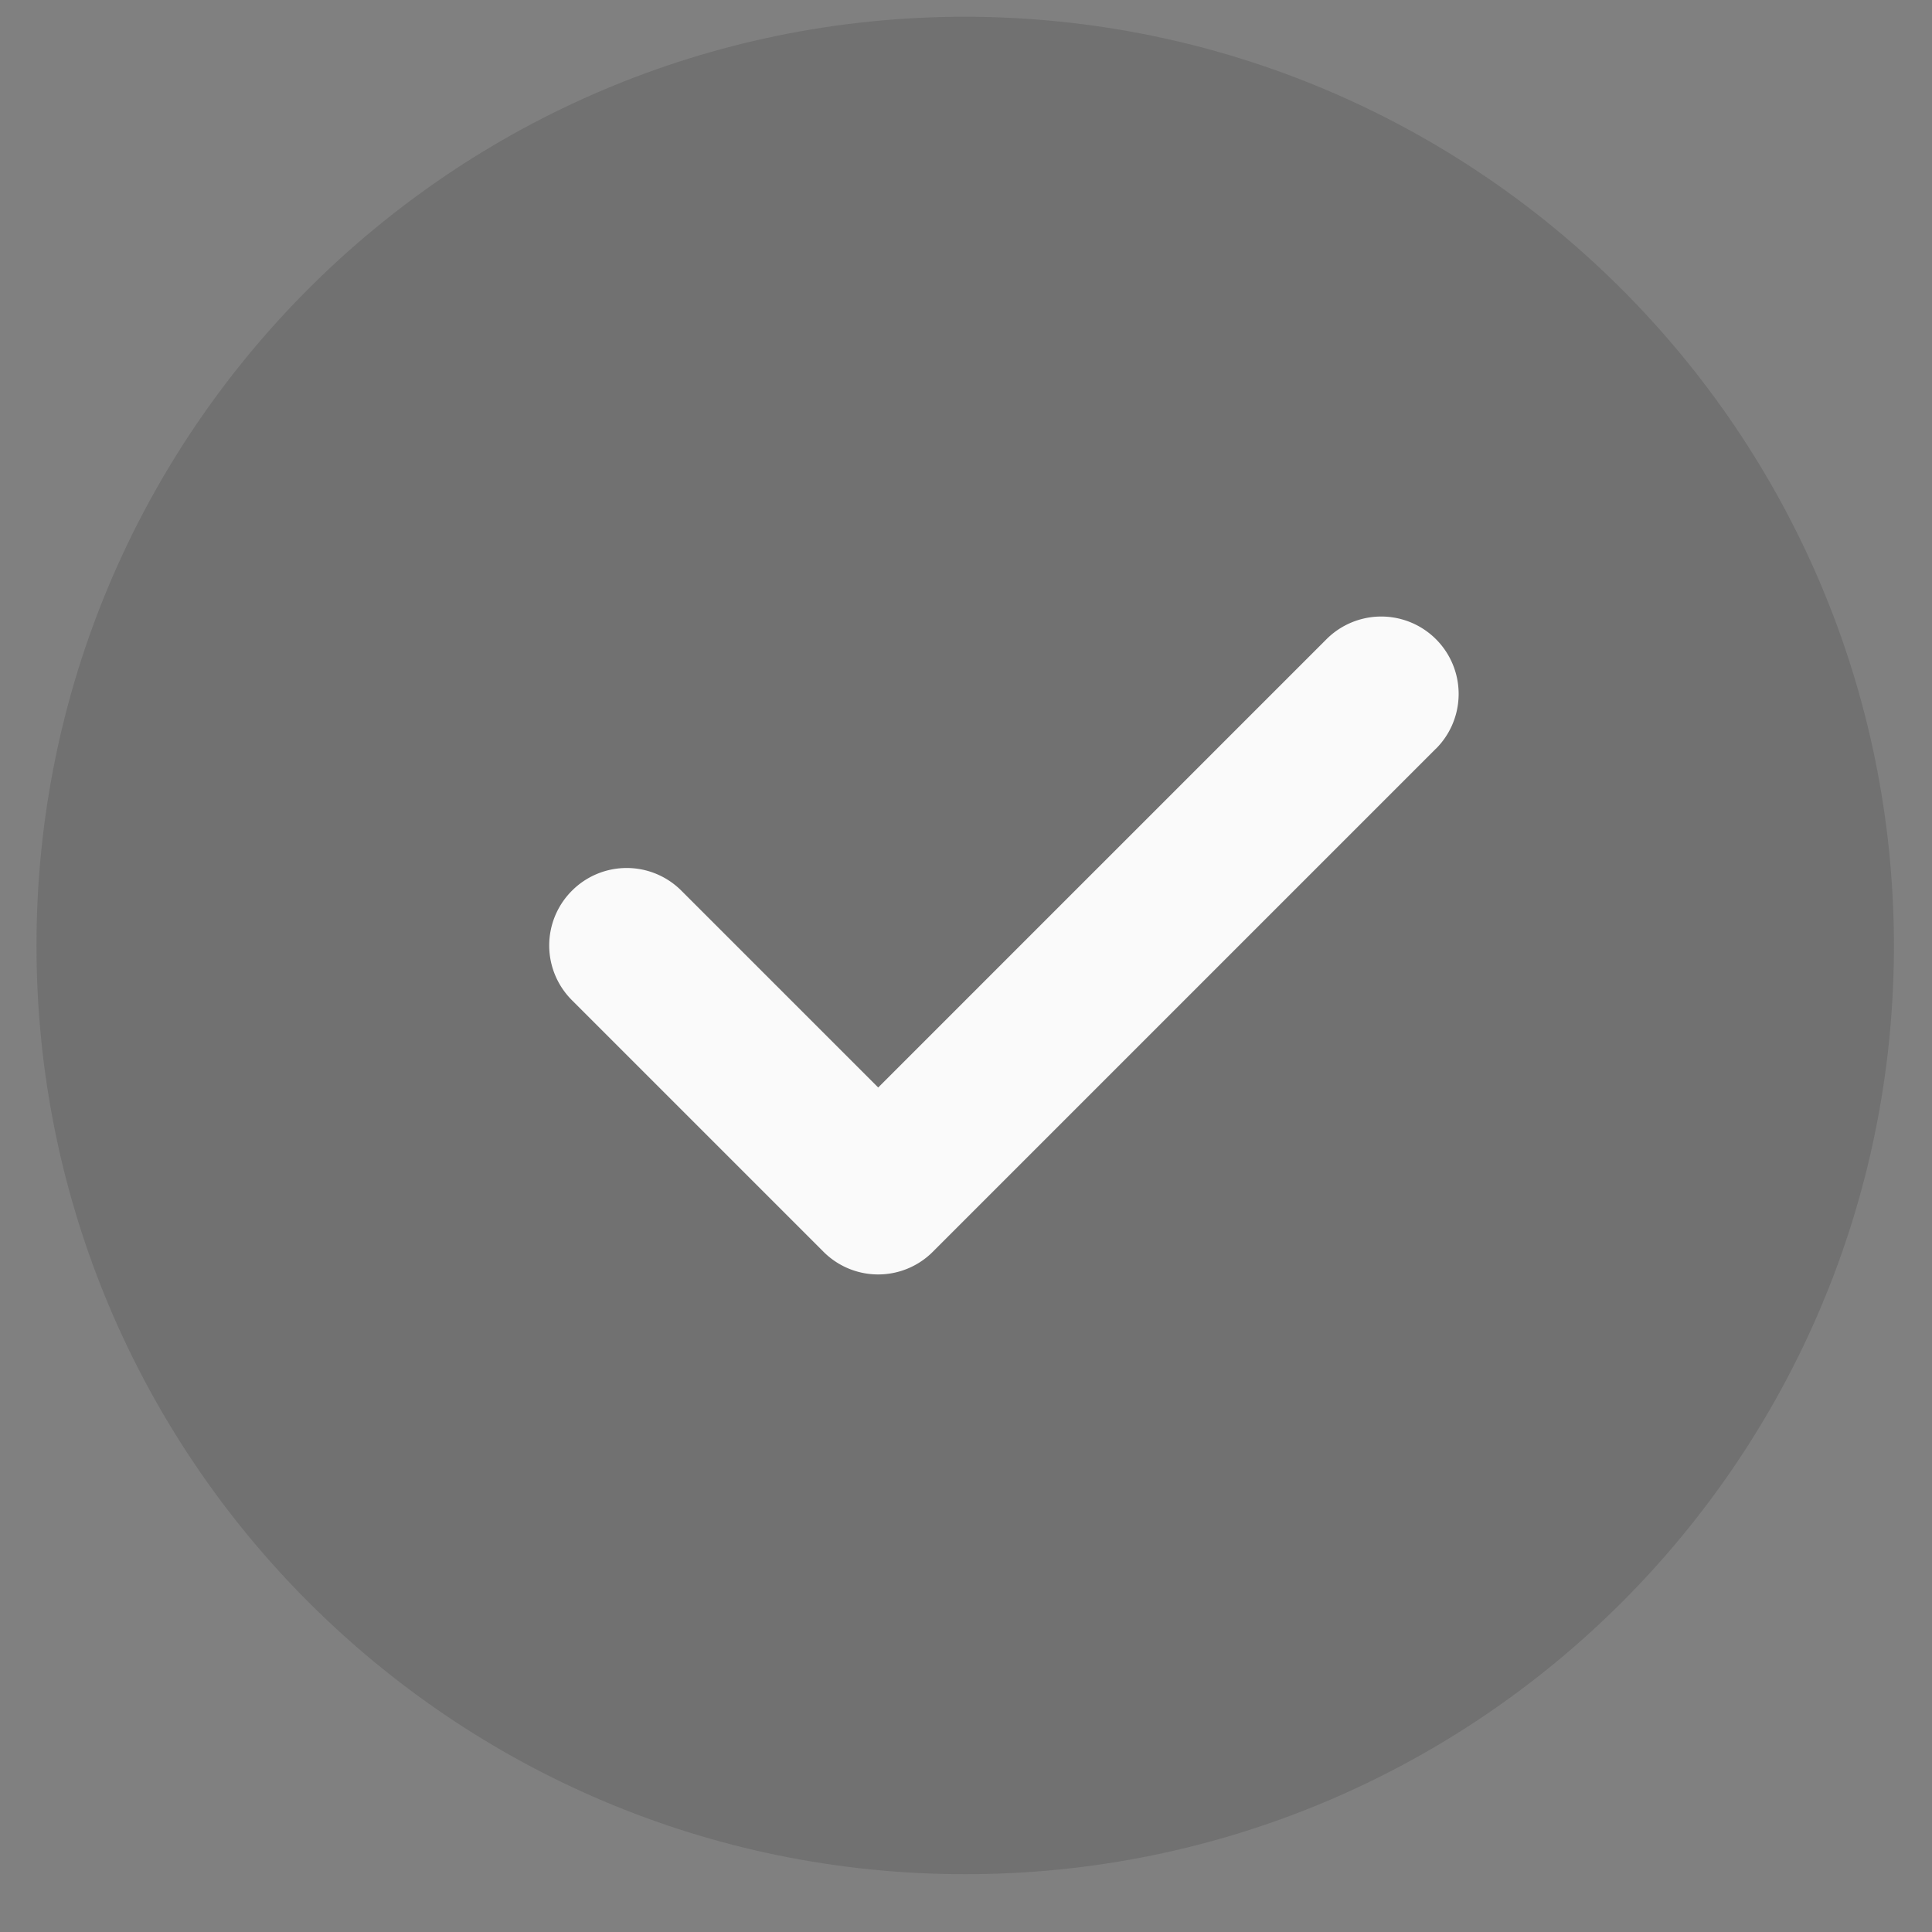
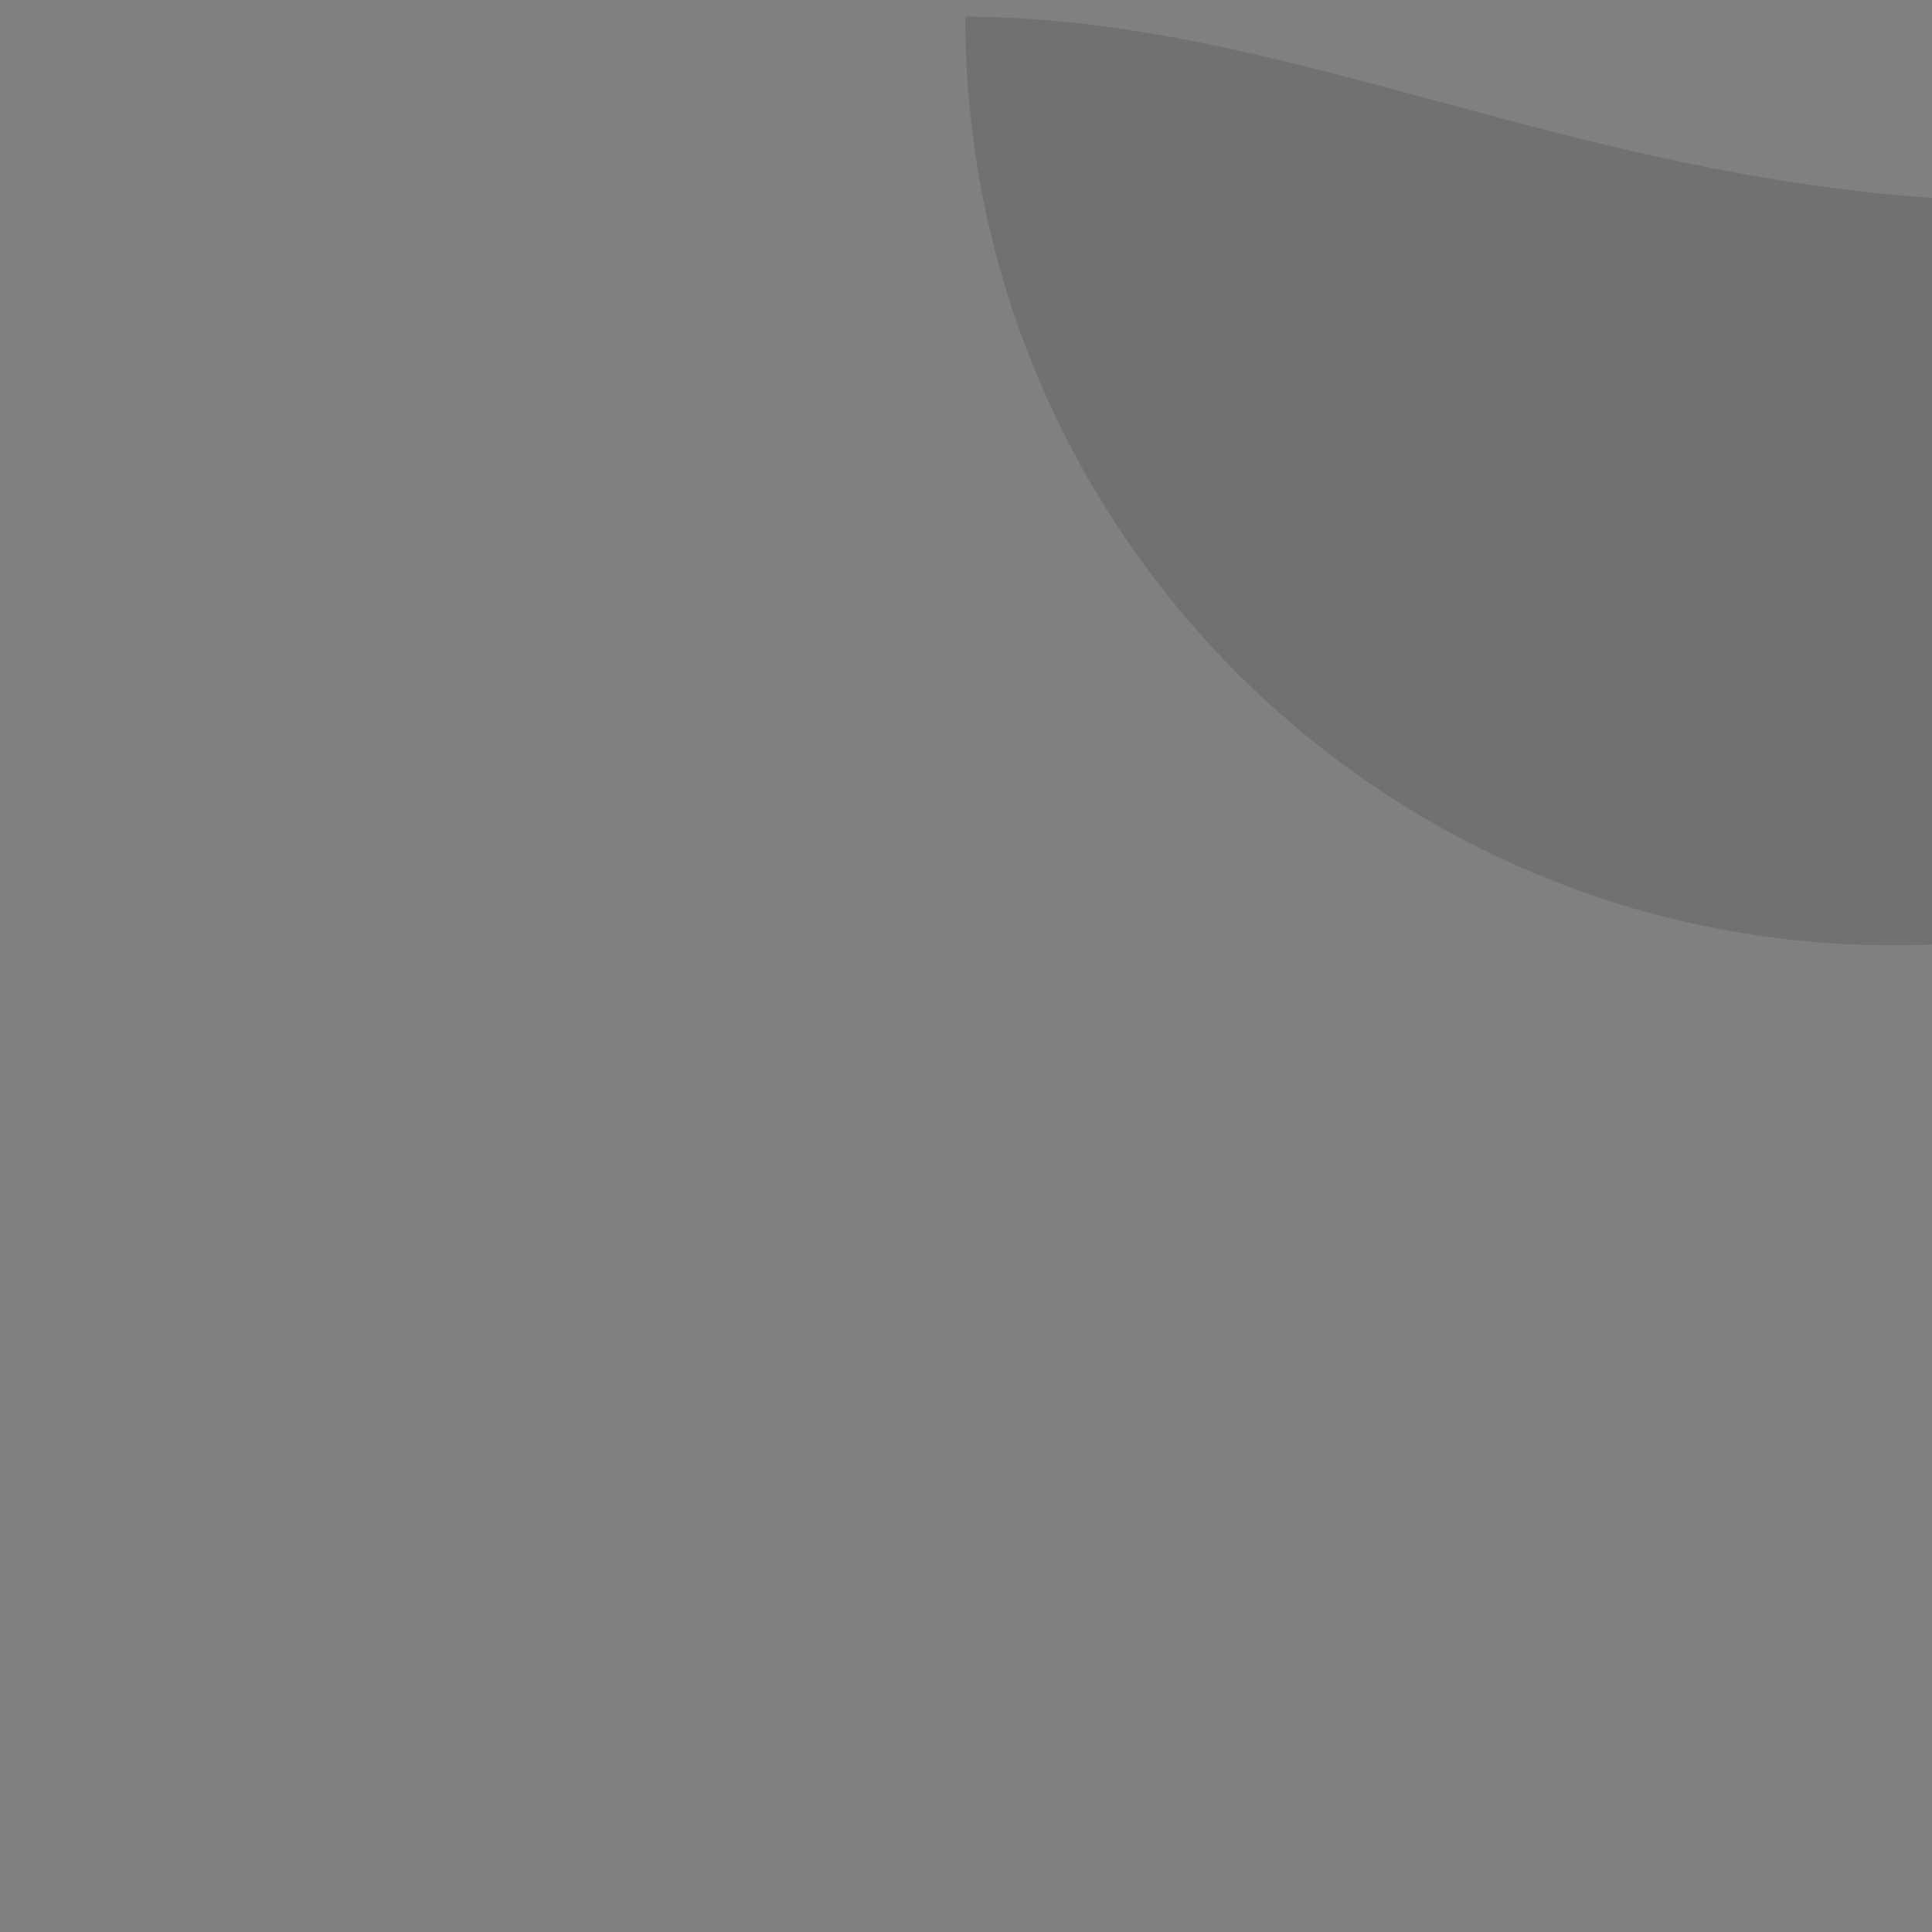
<svg xmlns="http://www.w3.org/2000/svg" width="27" height="27" fill="none">
  <rect width="100%" height="100%" fill="#808080" stroke="none" />
-   <path opacity=".16" d="M13.49.234C6.321.234.51 6.045.51 13.214c0 7.167 5.812 12.978 12.98 12.978 7.167 0 12.978-5.81 12.978-12.979C26.46 6.05 20.654.243 13.49.234z" fill="#242424" />
-   <path d="M20.067 10.463l-7.03 7.03a1.079 1.079 0 01-1.529 0l-3.515-3.515a1.08 1.08 0 010-1.53 1.08 1.08 0 011.53 0l2.75 2.75 6.265-6.265a1.08 1.08 0 111.53 1.53z" fill="#FAFAFA" />
+   <path opacity=".16" d="M13.49.234c0 7.167 5.812 12.978 12.98 12.978 7.167 0 12.978-5.81 12.978-12.979C26.46 6.05 20.654.243 13.49.234z" fill="#242424" />
</svg>